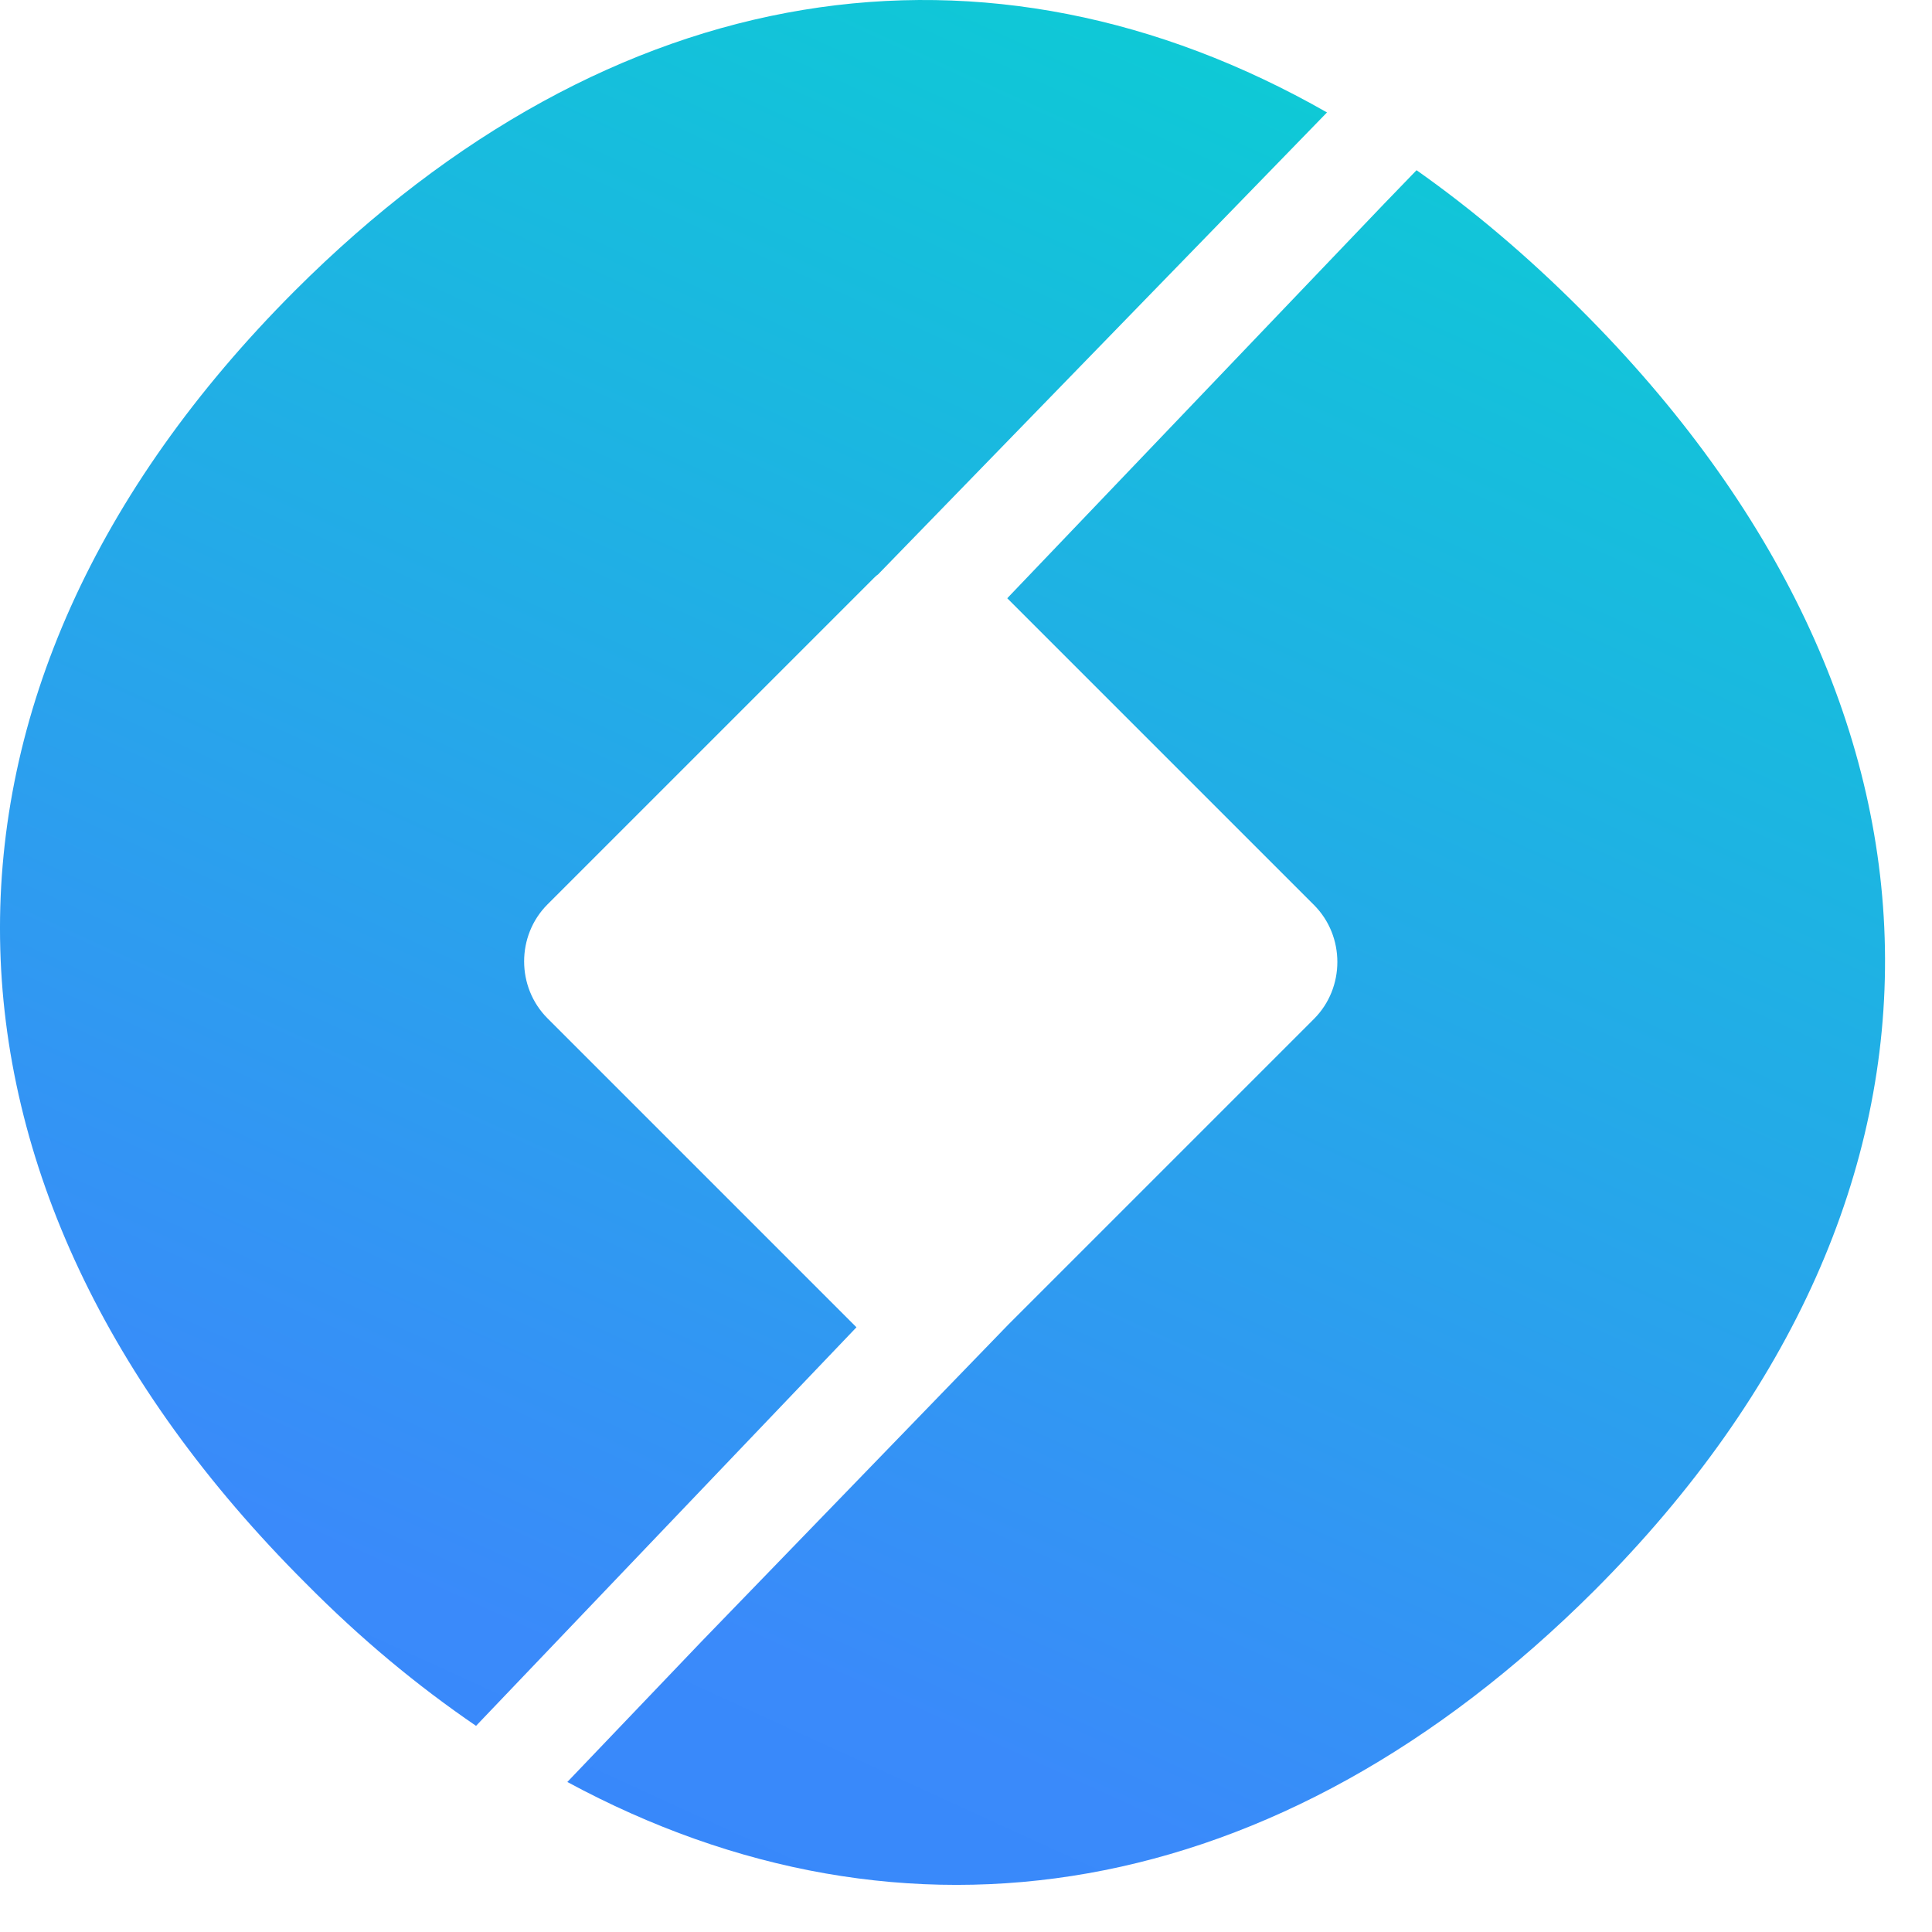
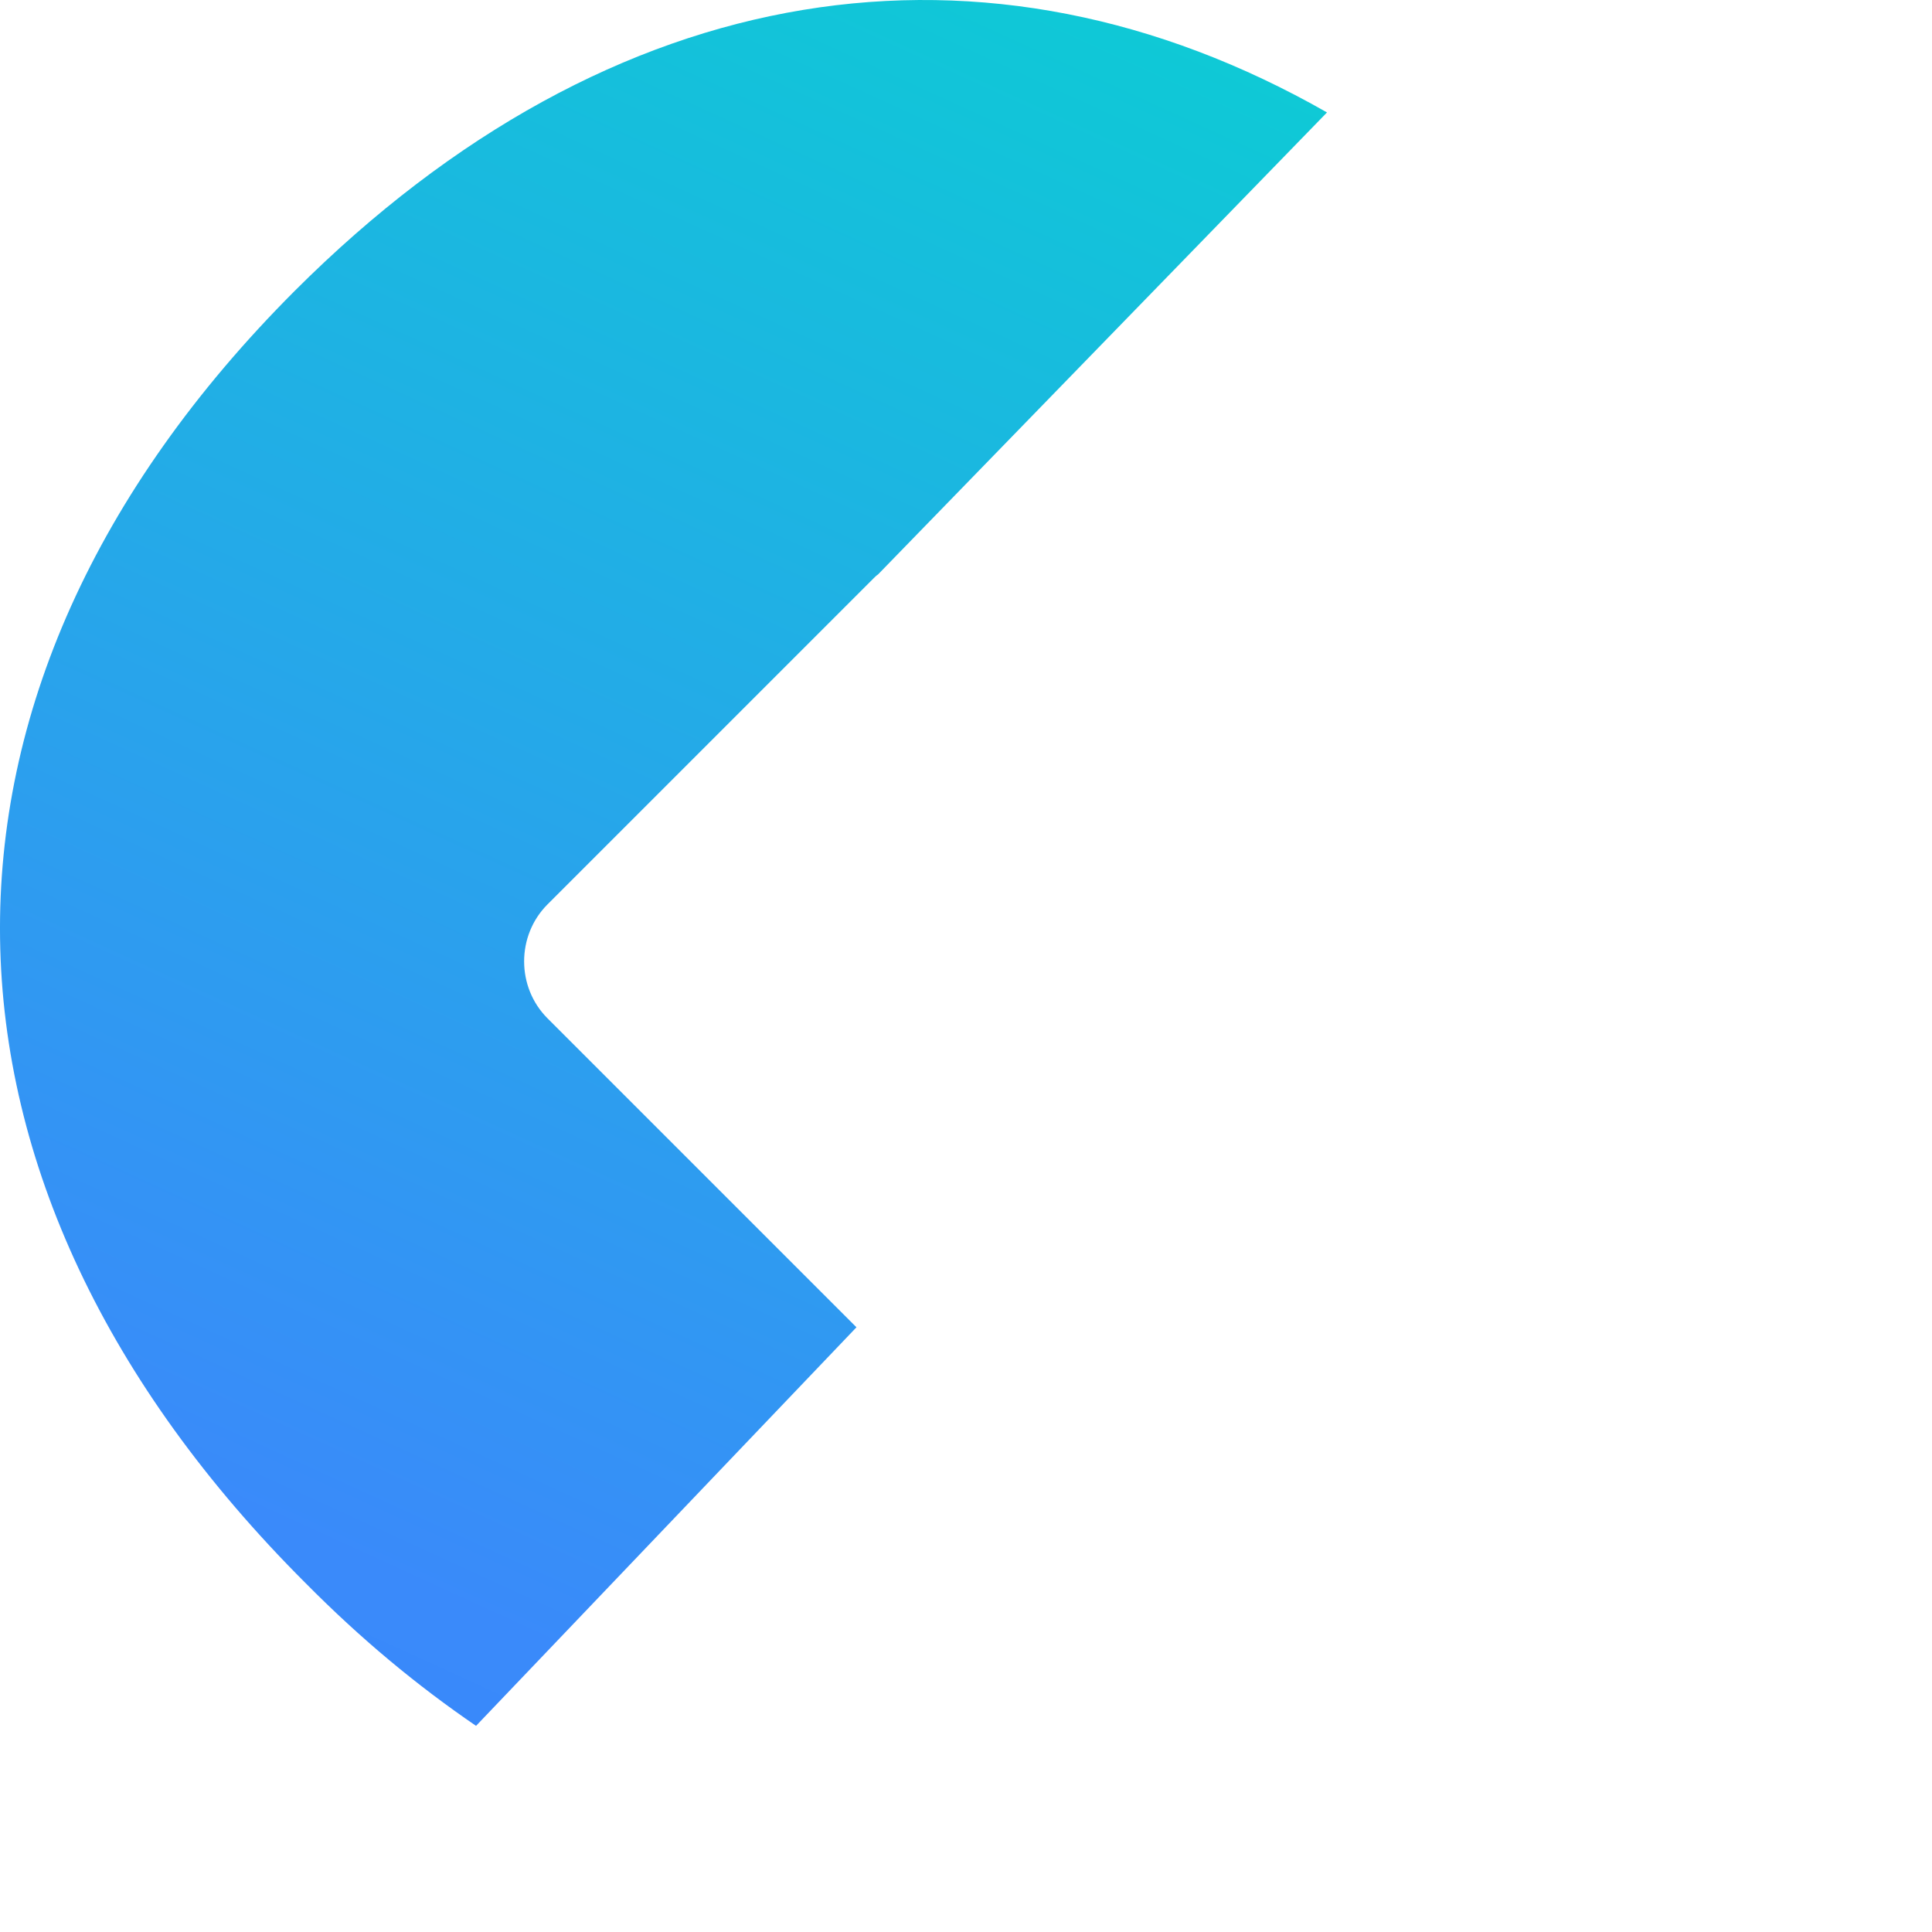
<svg xmlns="http://www.w3.org/2000/svg" width="20" height="20" viewBox="0 0 20 20" fill="none">
  <g clip-path="url(#clip0_4132_54755)">
    <path d="M13.737 1.164C12.188 2.76 10.639 4.35 9.089 5.947C9.072 5.958 9.06 5.97 9.042 5.988L5.668 9.362C5.345 9.685 5.345 10.219 5.668 10.542L8.866 13.74L4.928 17.866C4.318 17.449 3.737 16.968 3.162 16.387C-0.964 12.267 -1.105 7.173 3.05 3.012C6.343 -0.28 10.228 -0.838 13.737 1.164Z" fill="url(#paint0_linear_4132_54755)" />
-     <path d="M16.507 16.463C13.221 19.744 9.359 20.331 5.873 18.447L7.258 16.997C8.32 15.9 9.377 14.808 10.439 13.711L11.507 12.643L13.602 10.548C13.925 10.225 13.925 9.691 13.602 9.368L12.64 8.406L10.427 6.193L14.324 2.114L14.664 1.762C15.239 2.167 15.815 2.654 16.36 3.2C20.451 7.279 20.627 12.338 16.507 16.463Z" fill="url(#paint1_linear_4132_54755)" />
  </g>
  <defs>
    <linearGradient id="paint0_linear_4132_54755" x1="11.273" y1="-6.559" x2="-14.97" y2="50.781" gradientUnits="userSpaceOnUse">
      <stop stop-color="#00DECA" />
      <stop offset="0.378" stop-color="#3A8AFA" />
      <stop offset="1" stop-color="#1A6AF4" />
    </linearGradient>
    <linearGradient id="paint1_linear_4132_54755" x1="17.067" y1="-4.754" x2="-9.015" y2="52.203" gradientUnits="userSpaceOnUse">
      <stop stop-color="#00DECA" />
      <stop offset="0.378" stop-color="#3A8AFA" />
      <stop offset="1" stop-color="#1A6AF4" />
    </linearGradient>
    <clipPath id="clip0_4132_54755">
      <rect width="20" height="20" fill="white" />
    </clipPath>
  </defs>
</svg>